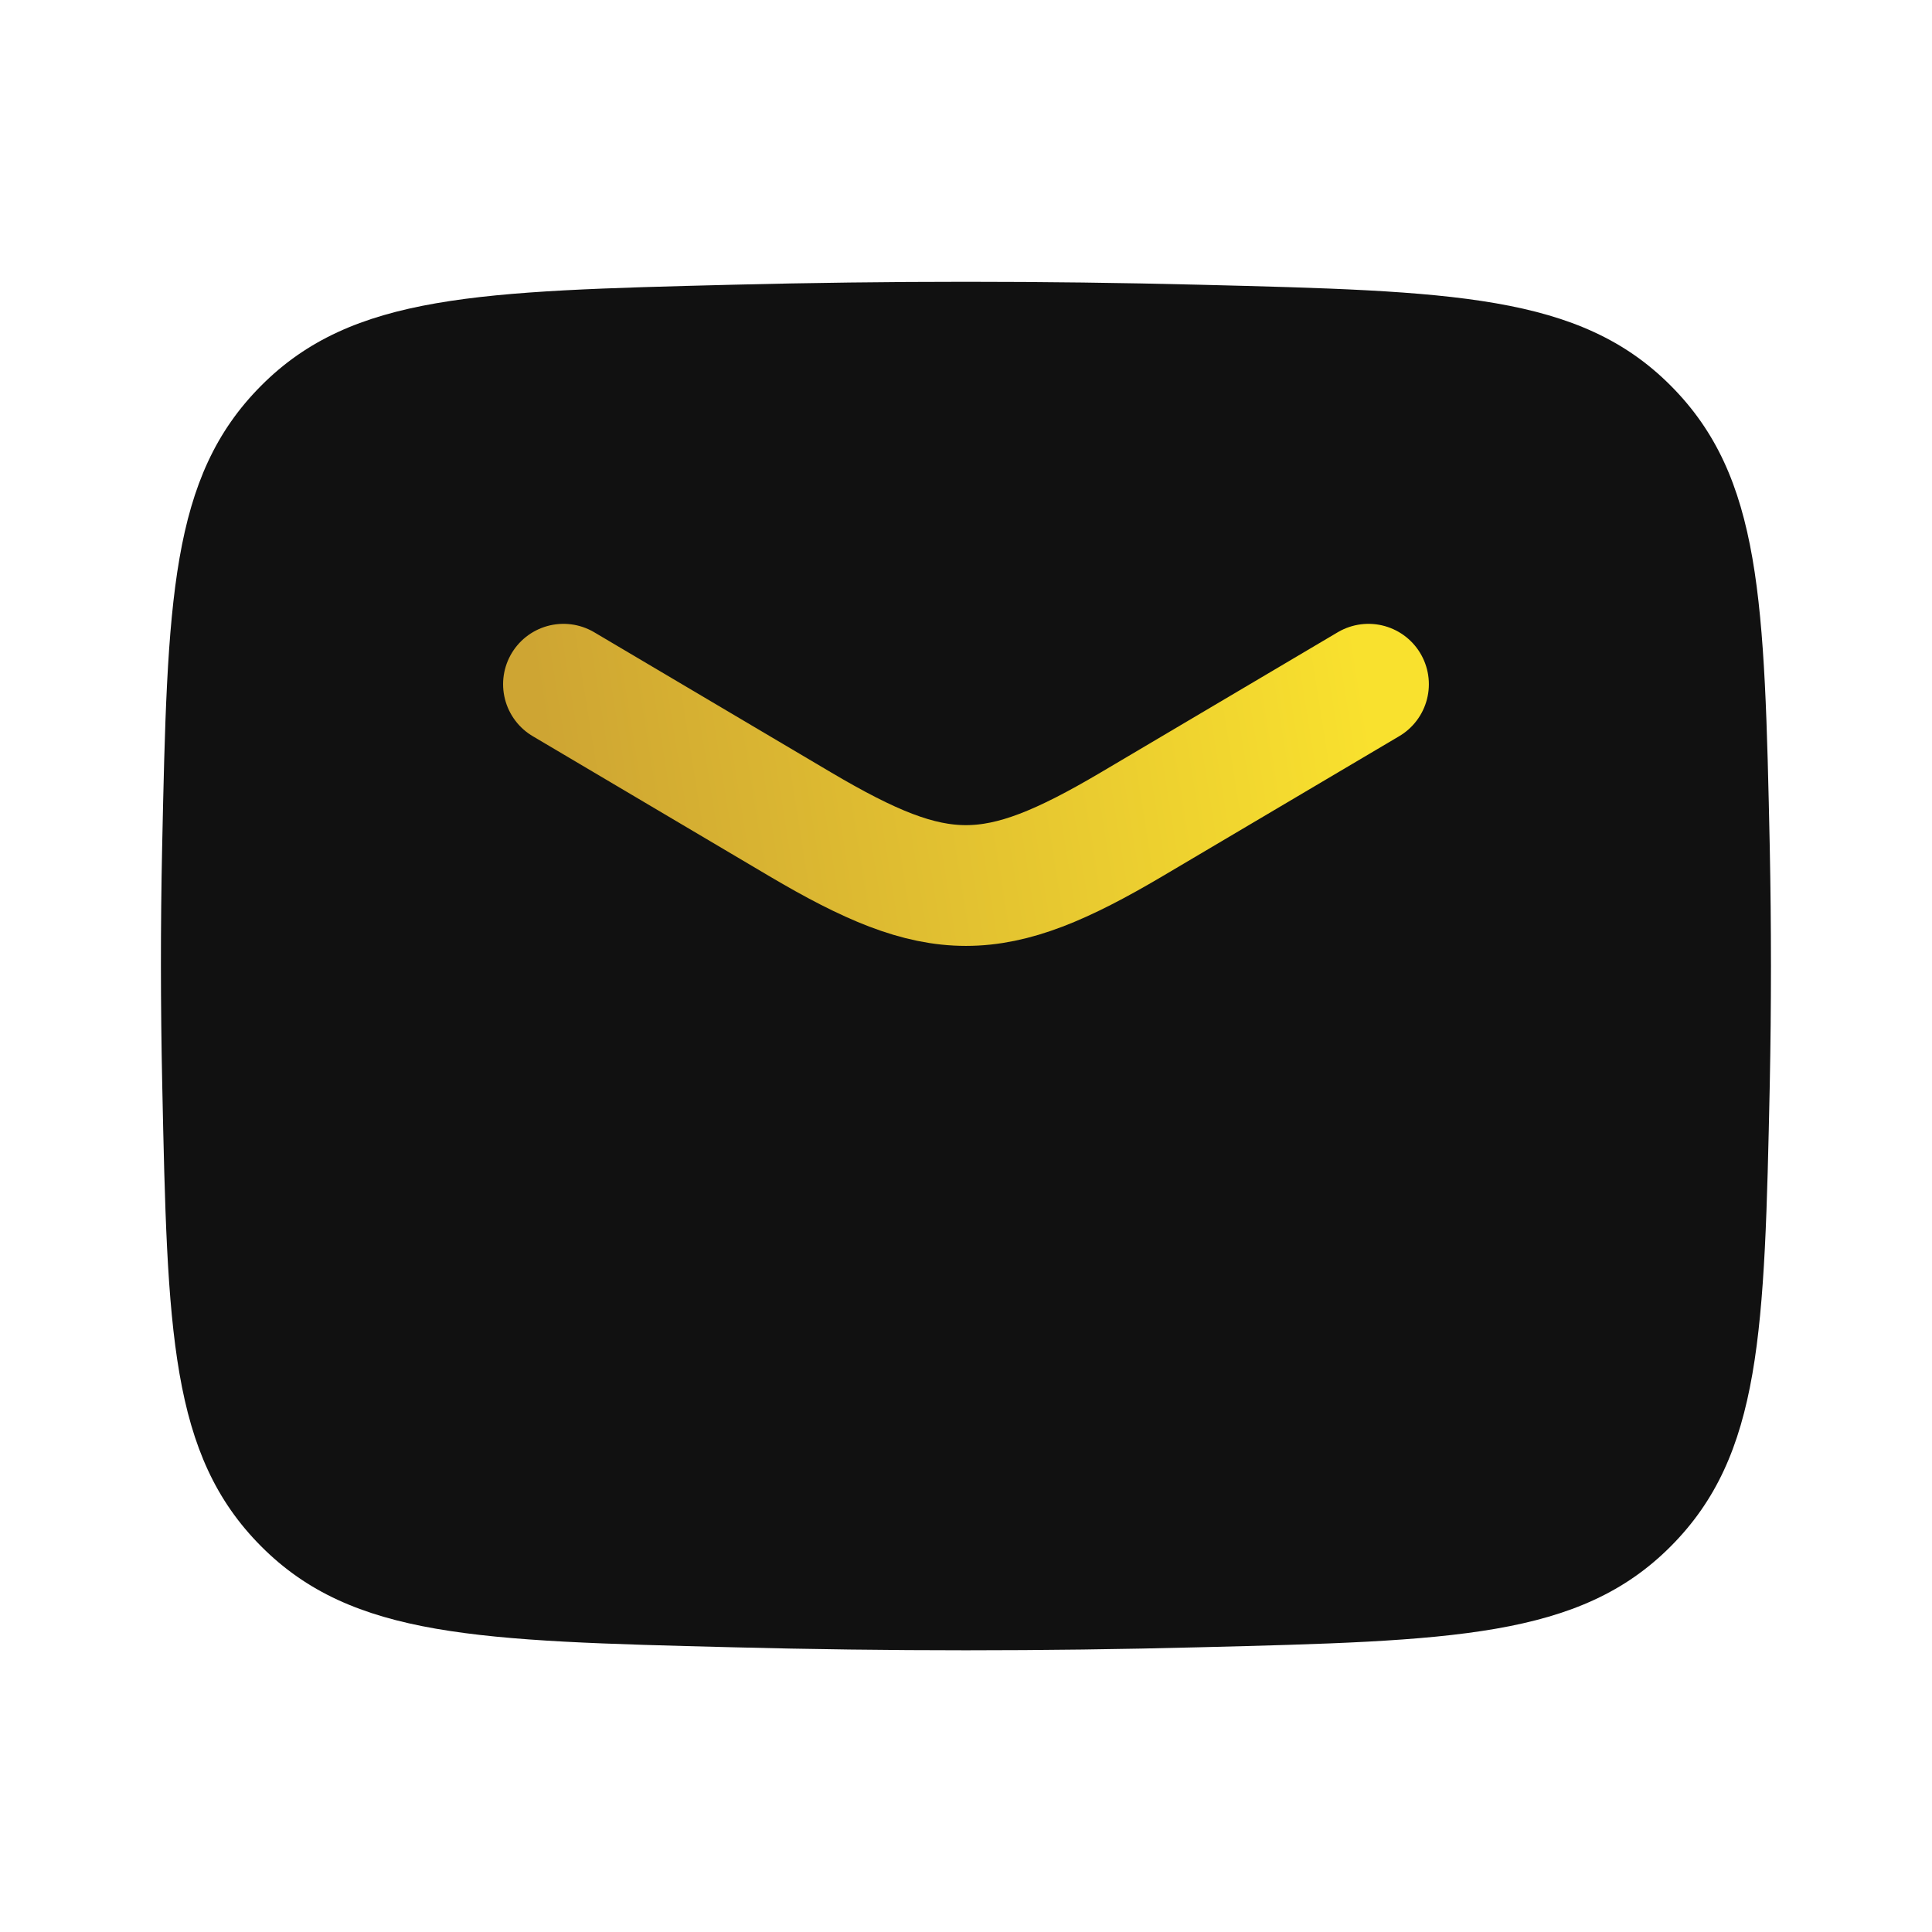
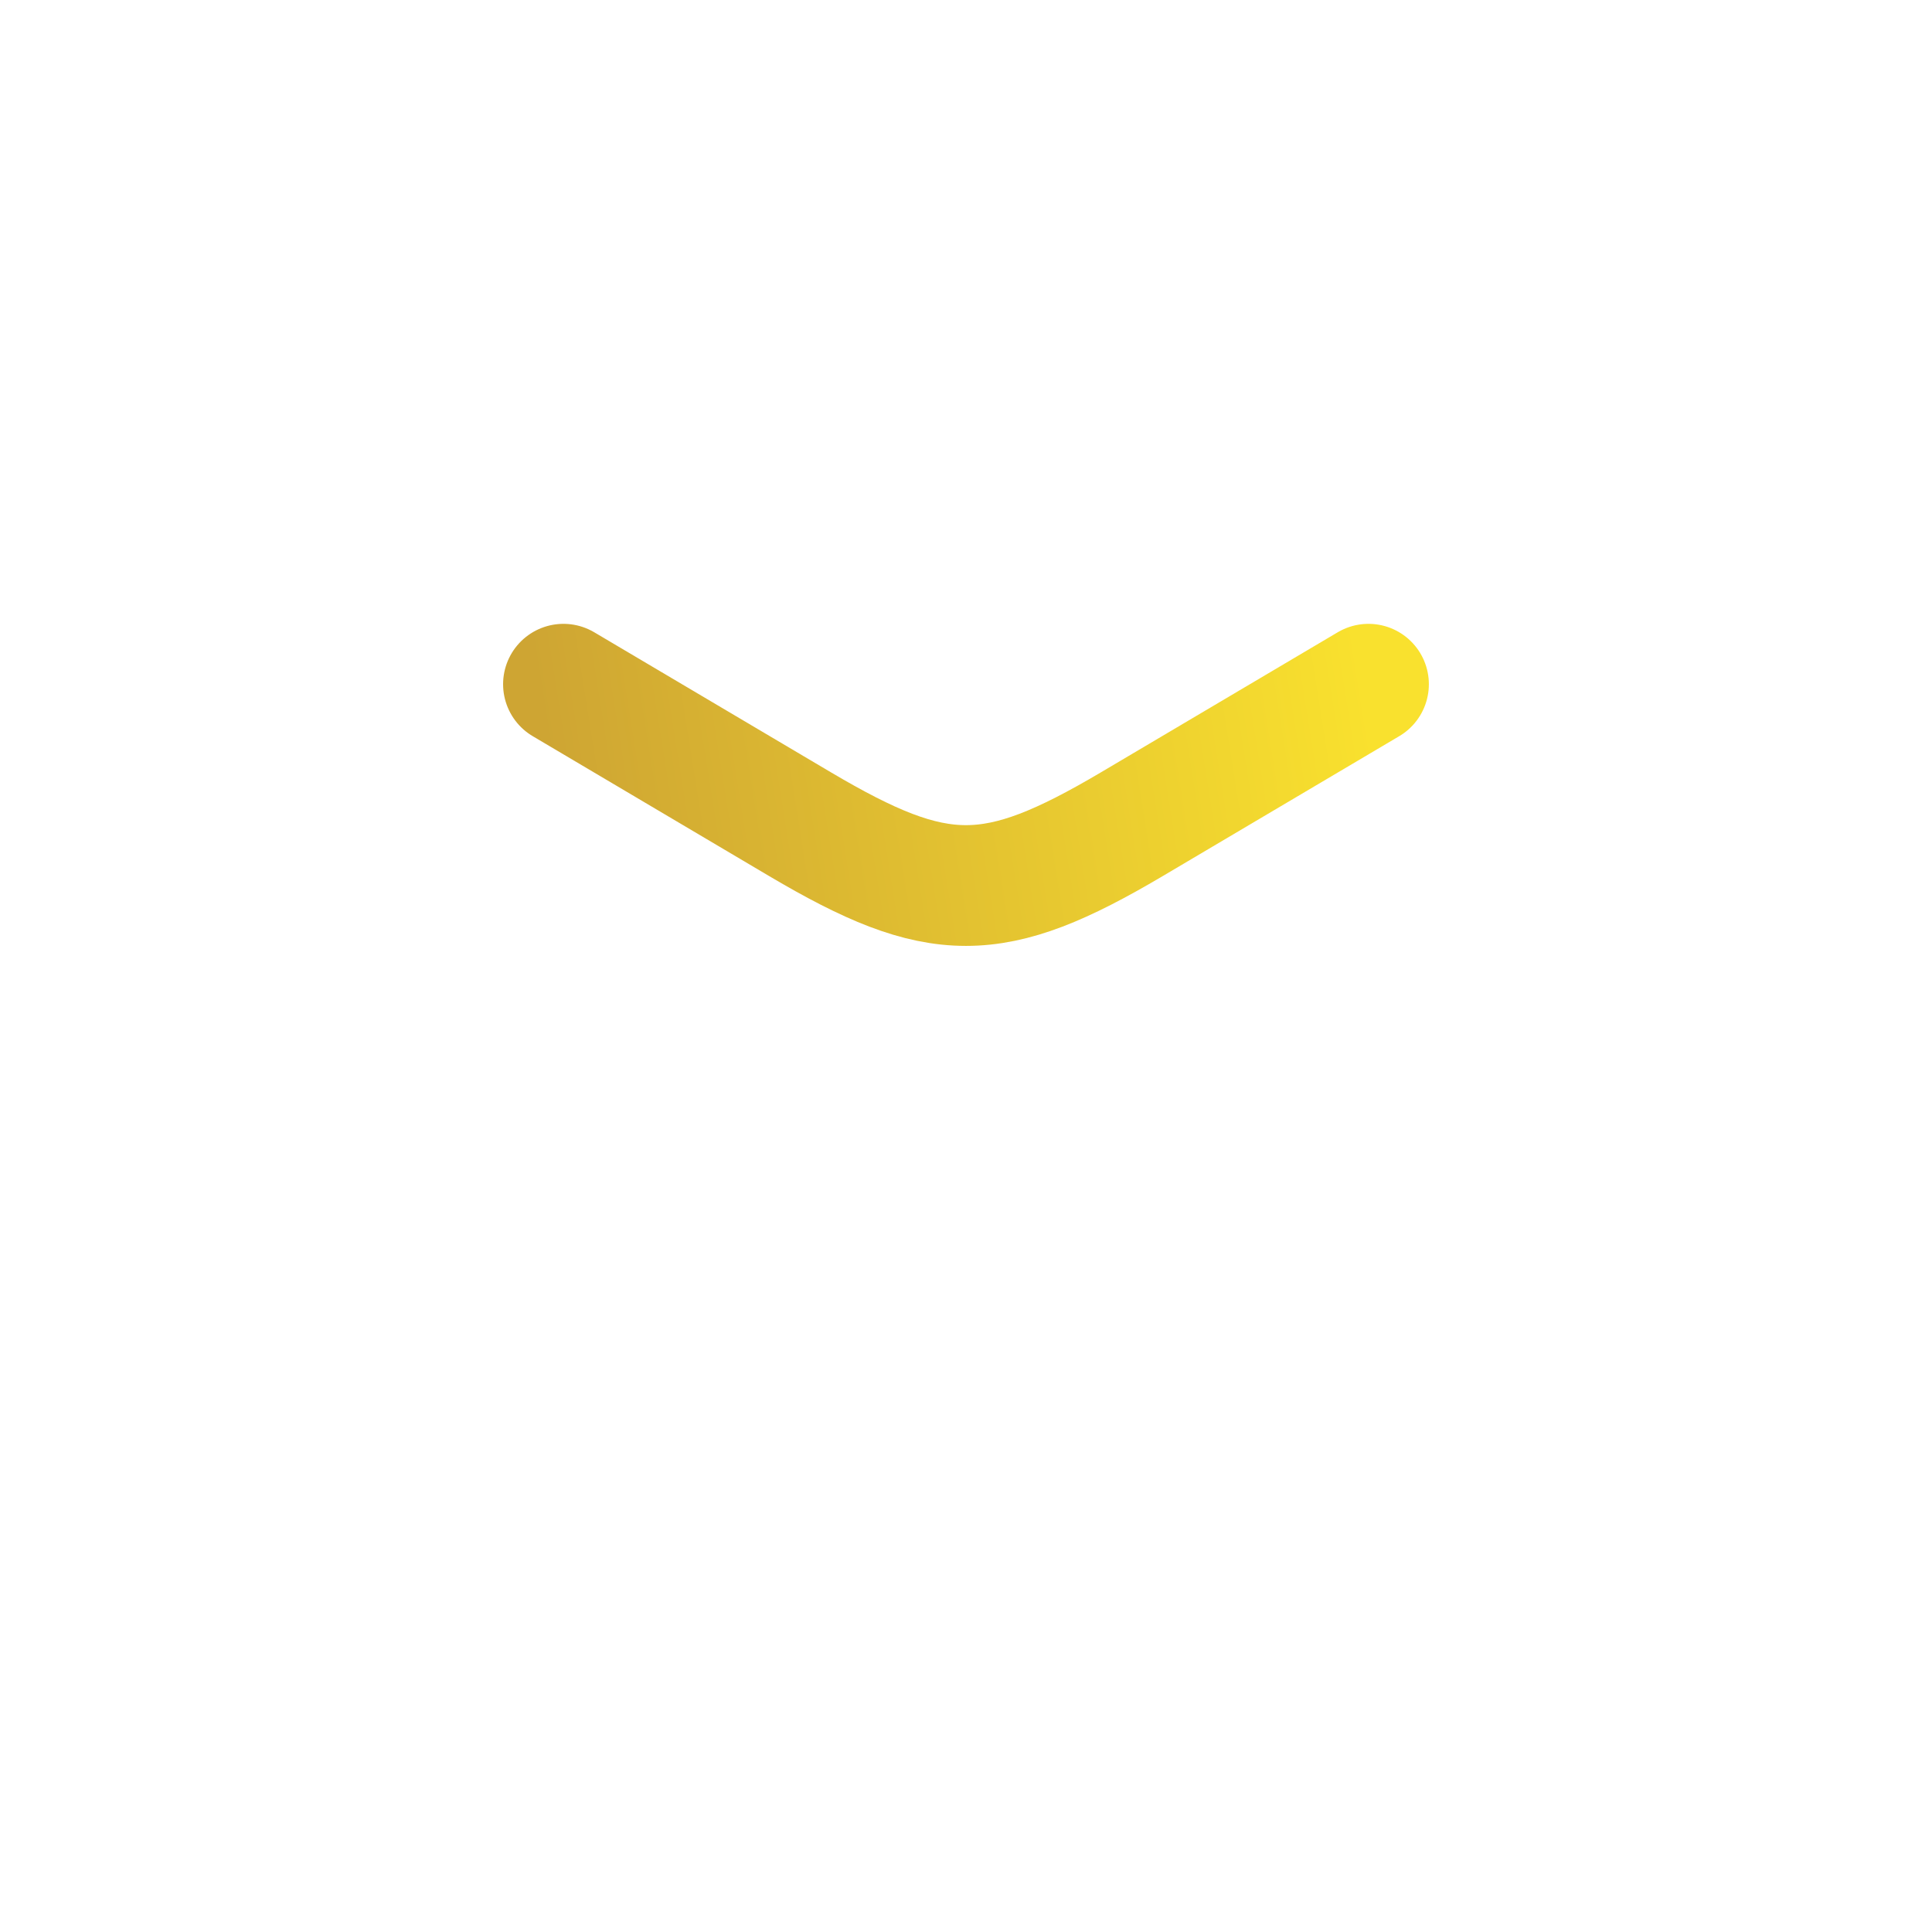
<svg xmlns="http://www.w3.org/2000/svg" width="40" height="40" viewBox="0 0 40 40" fill="none">
-   <path d="M3.359 22.46C3.467 27.568 3.522 30.123 5.407 32.015C7.292 33.908 9.916 33.973 15.164 34.105C18.397 34.188 21.601 34.188 24.834 34.105C30.082 33.973 32.706 33.908 34.591 32.015C36.476 30.123 36.531 27.568 36.641 22.46C36.674 20.817 36.674 19.183 36.641 17.54C36.531 12.432 36.476 9.877 34.591 7.985C32.706 6.092 30.082 6.027 24.834 5.895C21.611 5.814 18.387 5.814 15.164 5.895C9.916 6.027 7.292 6.092 5.407 7.985C3.522 9.877 3.467 12.432 3.357 17.54C3.322 19.18 3.324 20.82 3.359 22.46Z" fill="#111111" />
  <path d="M11.666 14.166L16.569 17.067C19.428 18.756 20.569 18.756 23.429 17.067L28.333 14.166" stroke="url(#paint0_linear_292_6354)" stroke-width="2.5" stroke-linecap="round" stroke-linejoin="round" />
  <defs>
    <linearGradient id="paint0_linear_292_6354" x1="11.666" y1="17.874" x2="28.421" y2="15.204" gradientUnits="userSpaceOnUse">
      <stop stop-color="#CEA533" />
      <stop offset="1" stop-color="#F9E12E" />
    </linearGradient>
  </defs>
</svg>